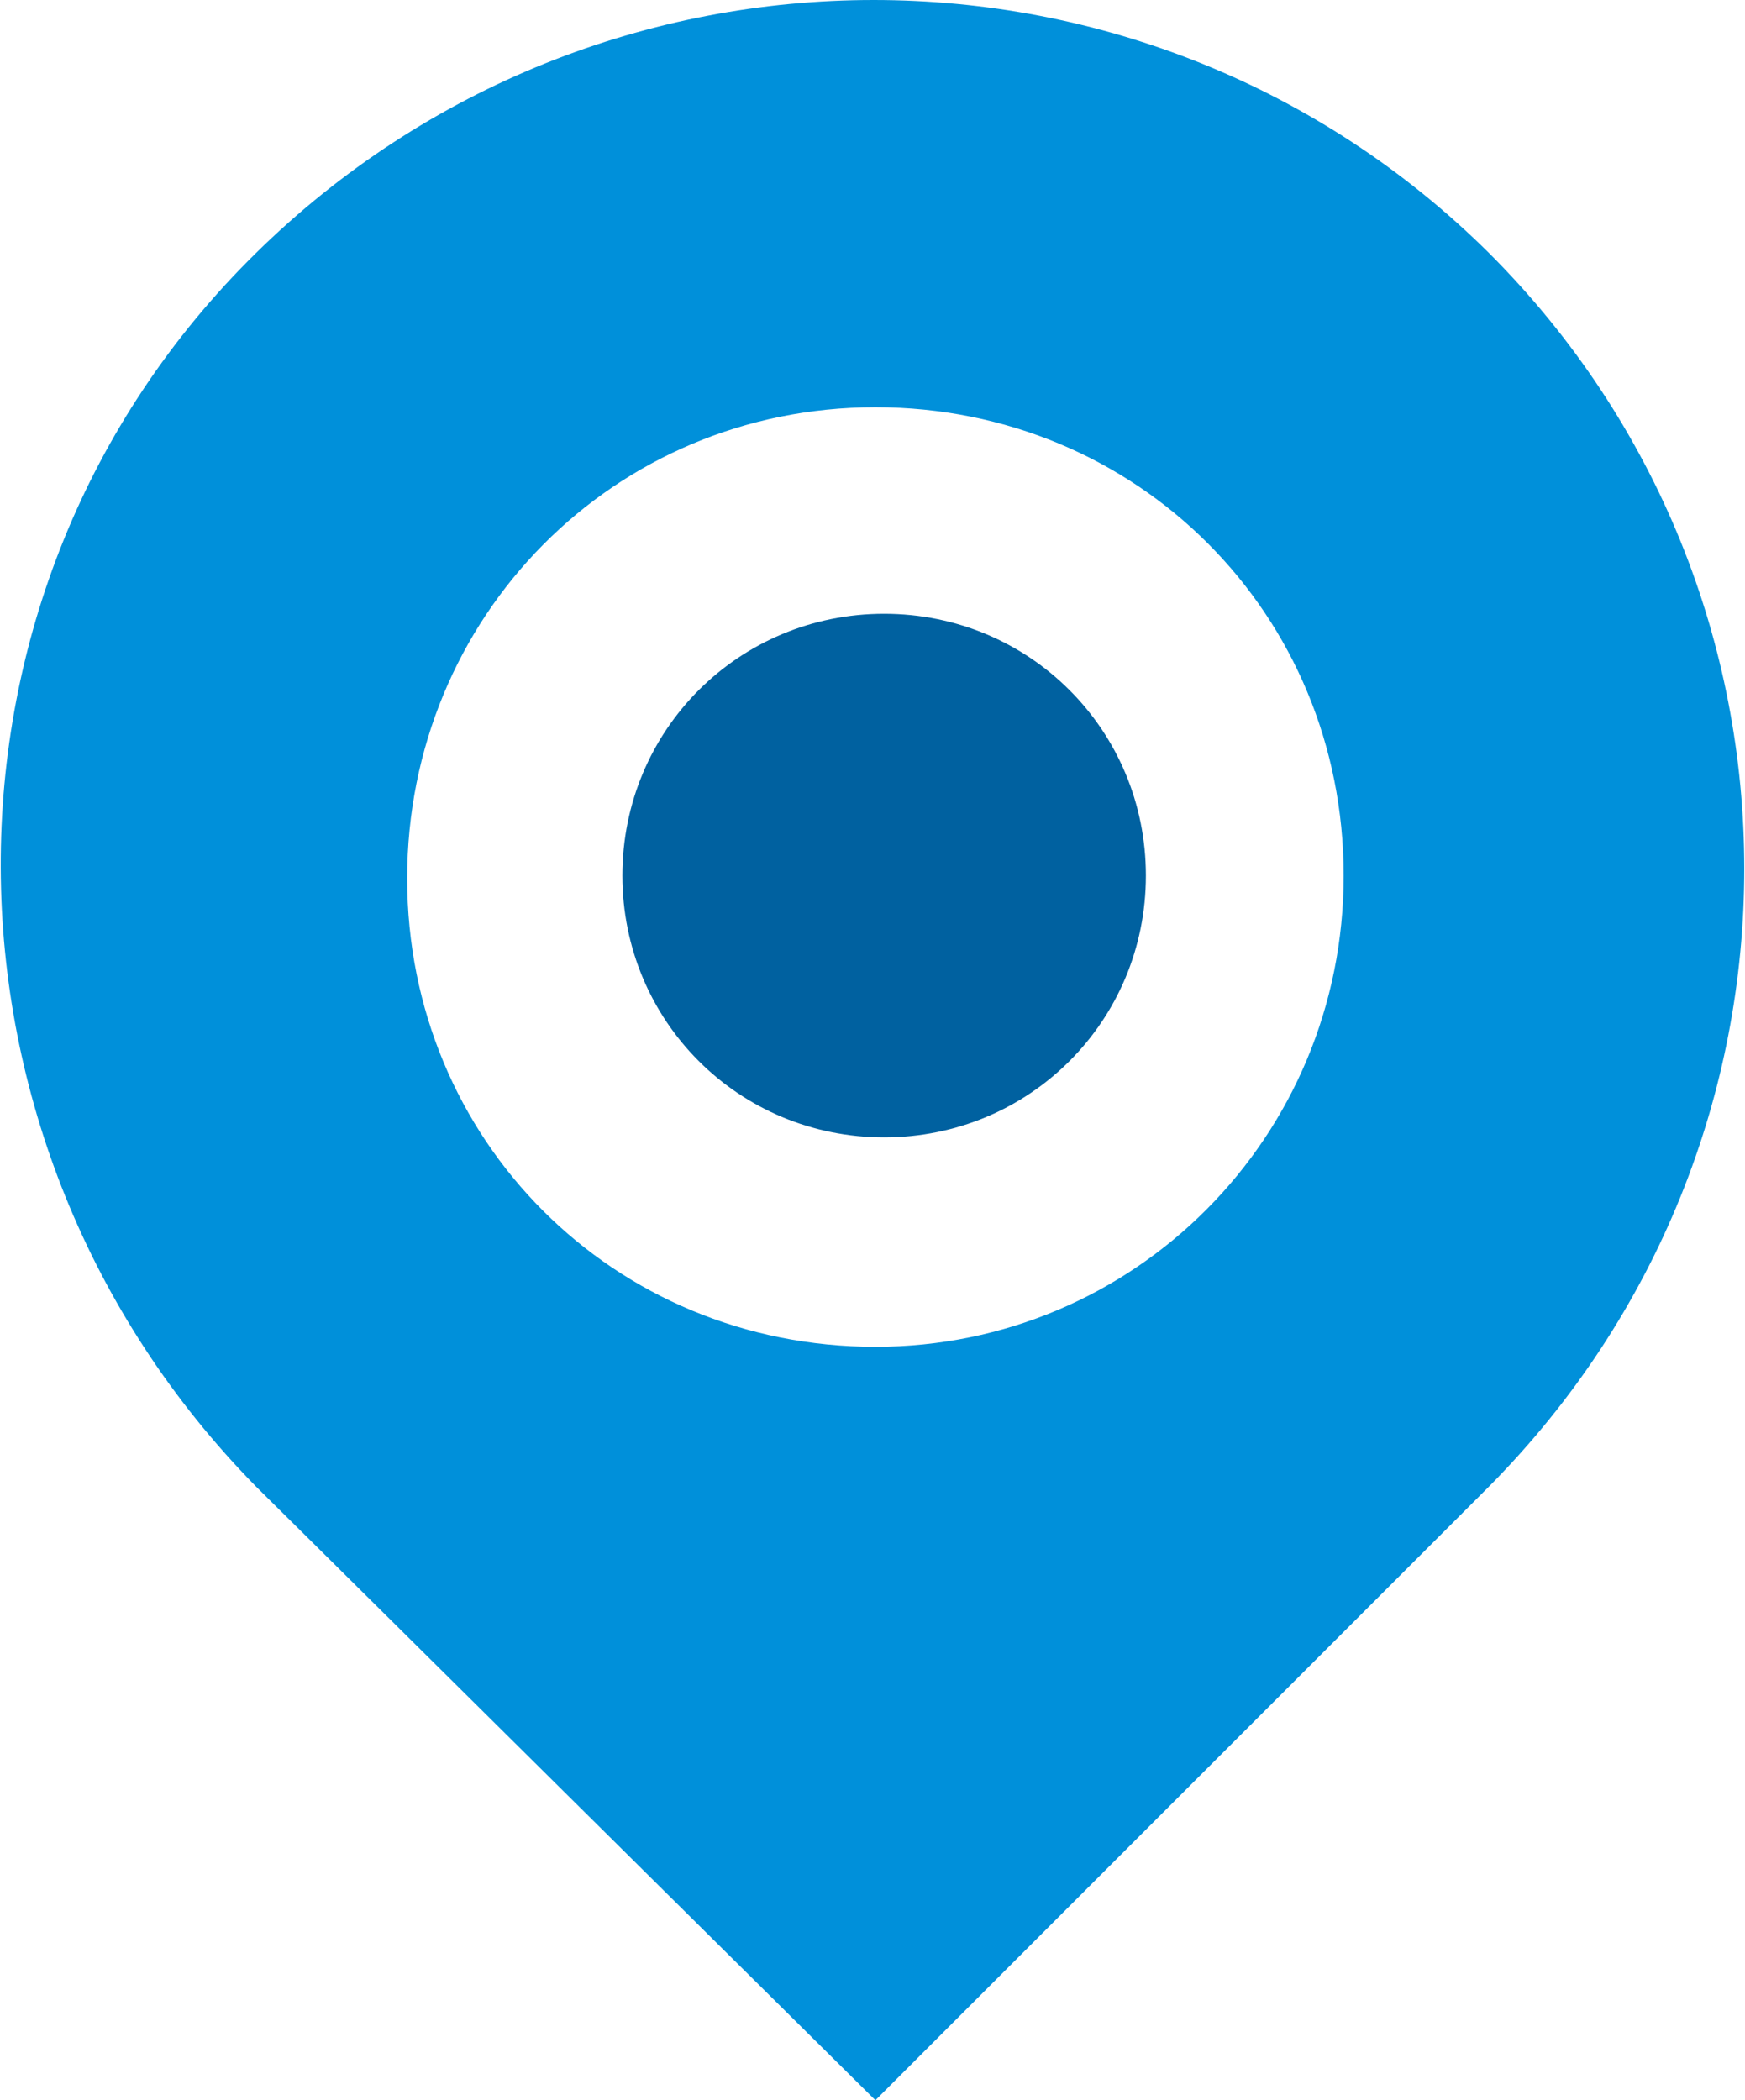
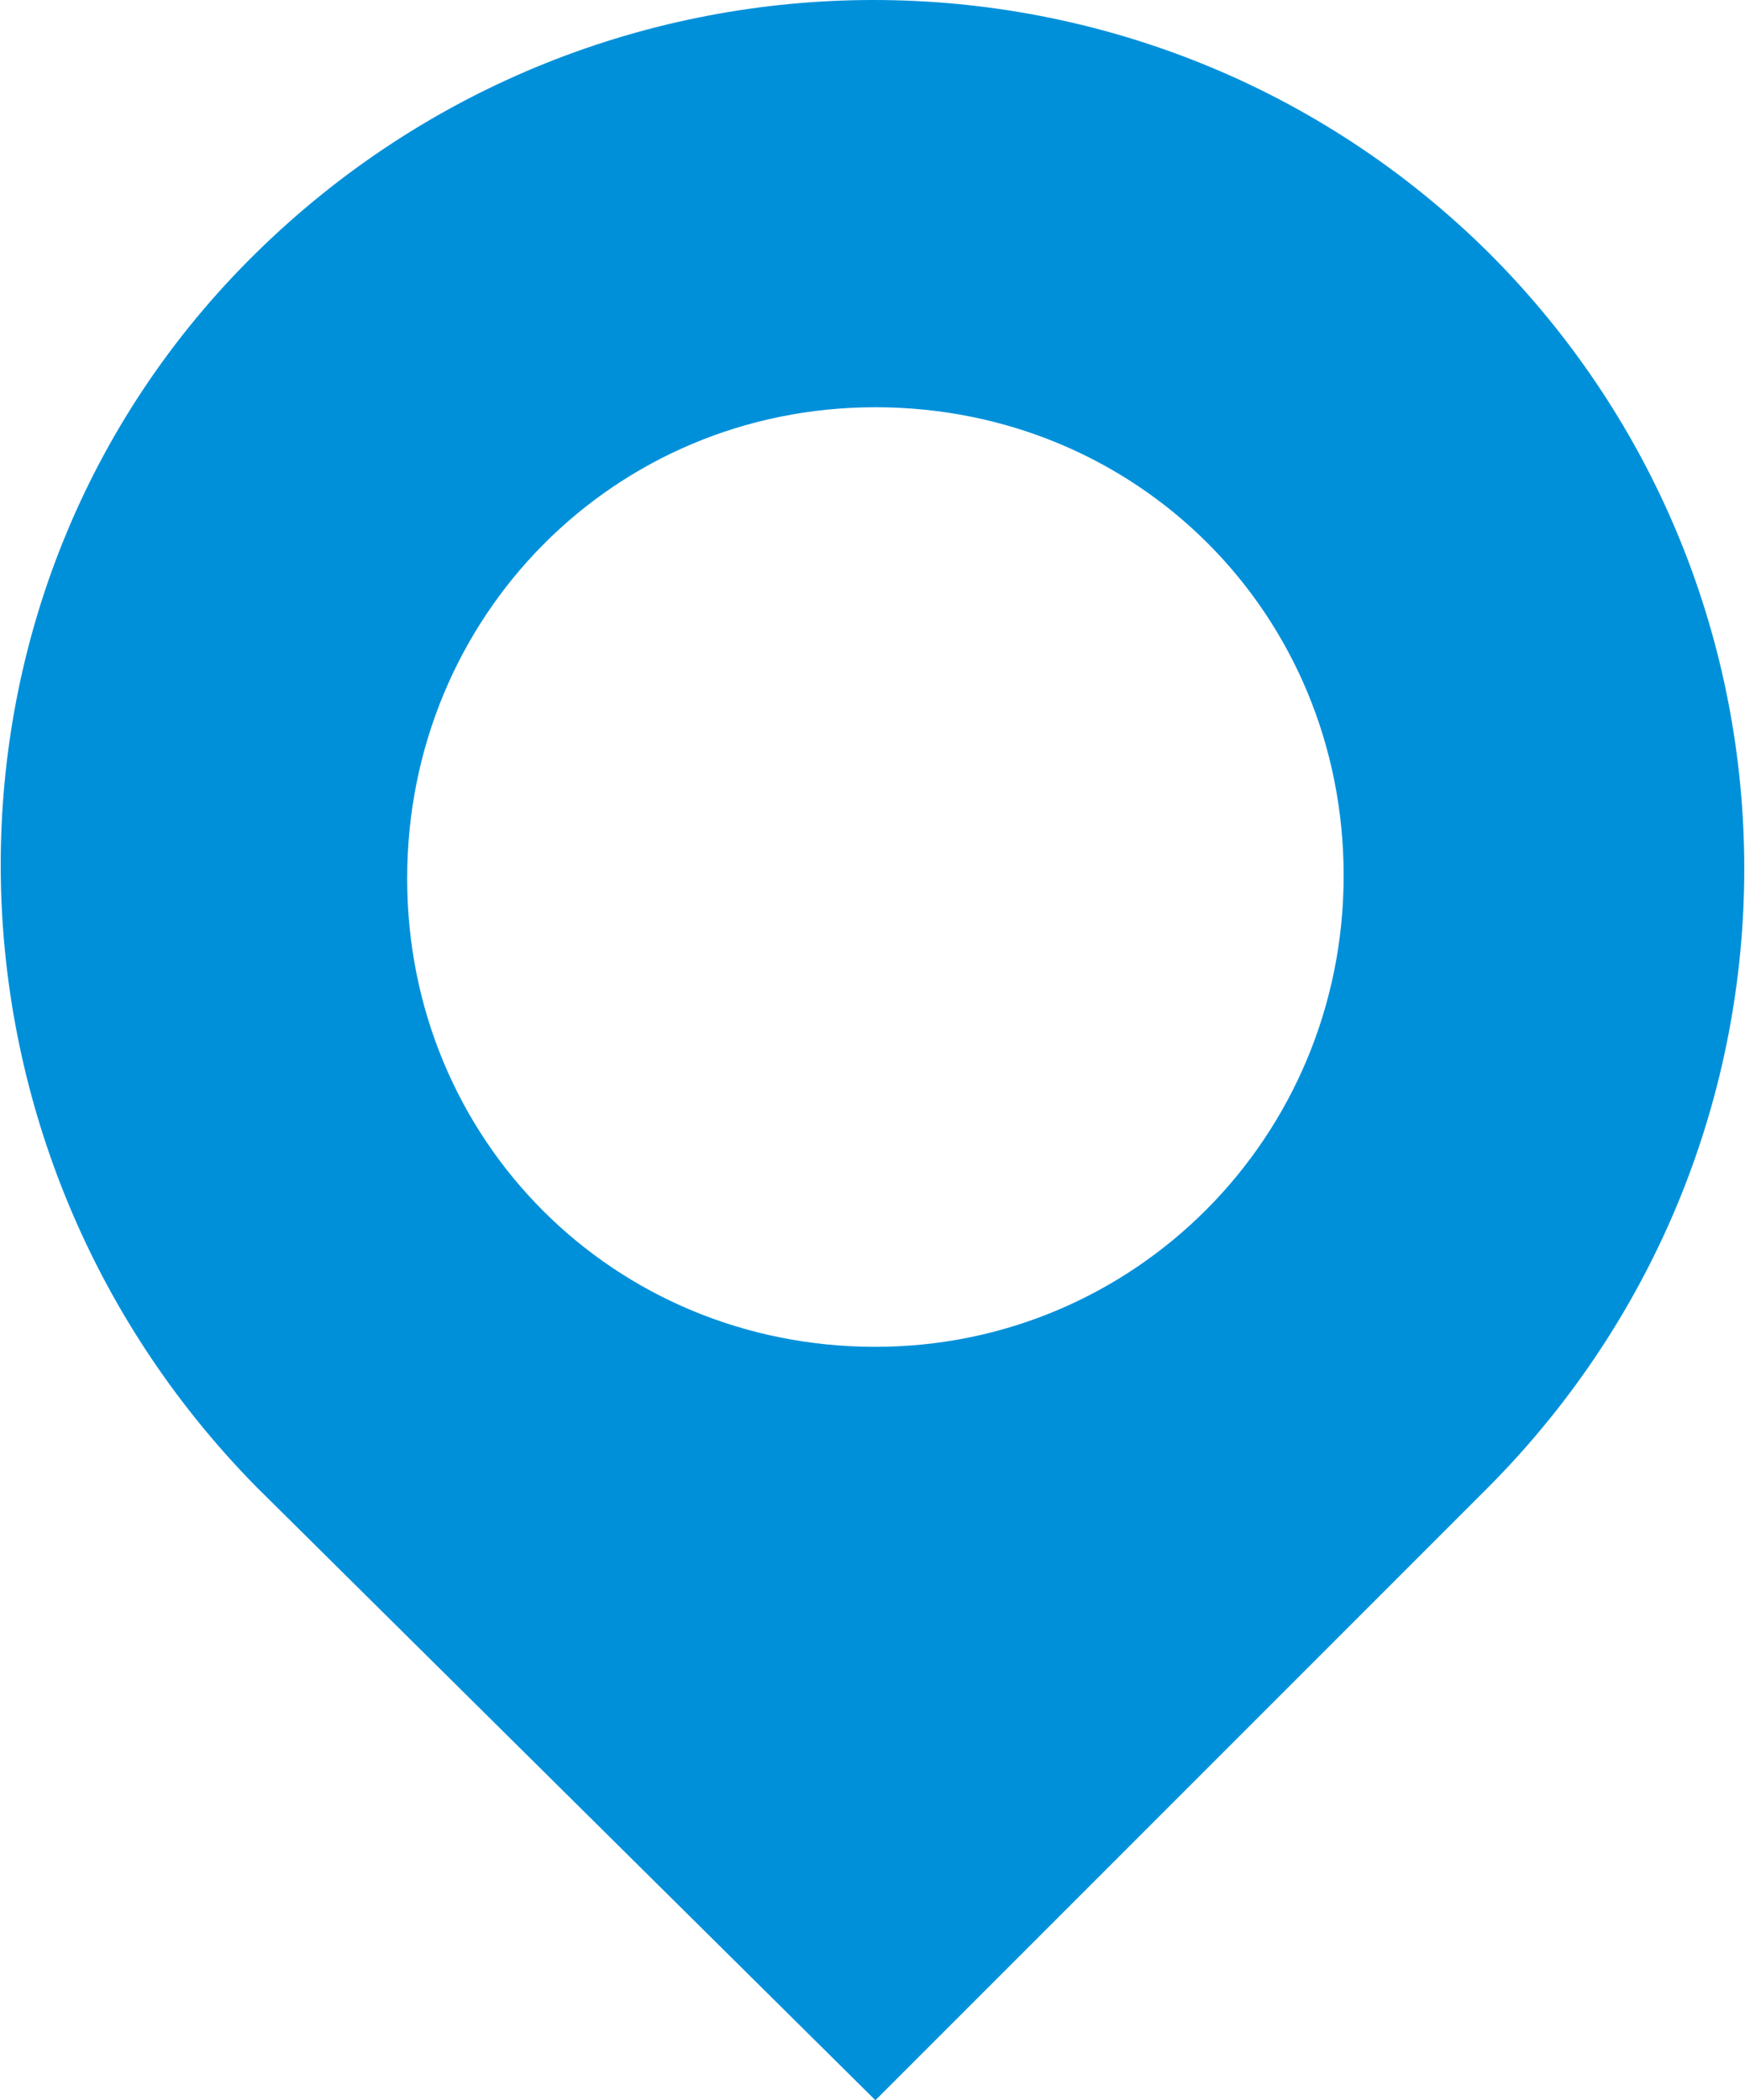
<svg xmlns="http://www.w3.org/2000/svg" version="1.1" id="Icon" x="0px" y="0px" viewBox="0 0 60 72.2" style="enable-background:new 0 0 60 72.2;" xml:space="preserve">
  <style type="text/css">
	.st0{fill:#0090DA;}
	.st1{fill:#0061A0;}
</style>
  <g>
    <path class="st0" d="M51.2,8.7C39.5-2.9,20.6-2.9,8.8,8.7s-11.6,30.6,0,42.4l21.3,21.1l21.1-21.1C62.9,39.3,62.9,20.4,51.2,8.7z    M30.1,46.3c-9,0-16.1-7.1-16.1-16.1S21.1,14,30.1,14s16.1,7.1,16.1,16.1l0,0C46.2,39.1,39,46.3,30.1,46.3L30.1,46.3z" />
-     <path class="st1" d="M30.4,39.1c-5,0-9-4-9-9s4-9,9-9s9,4,9,9l0,0C39.4,35.1,35.4,39.1,30.4,39.1L30.4,39.1z" />
  </g>
</svg>